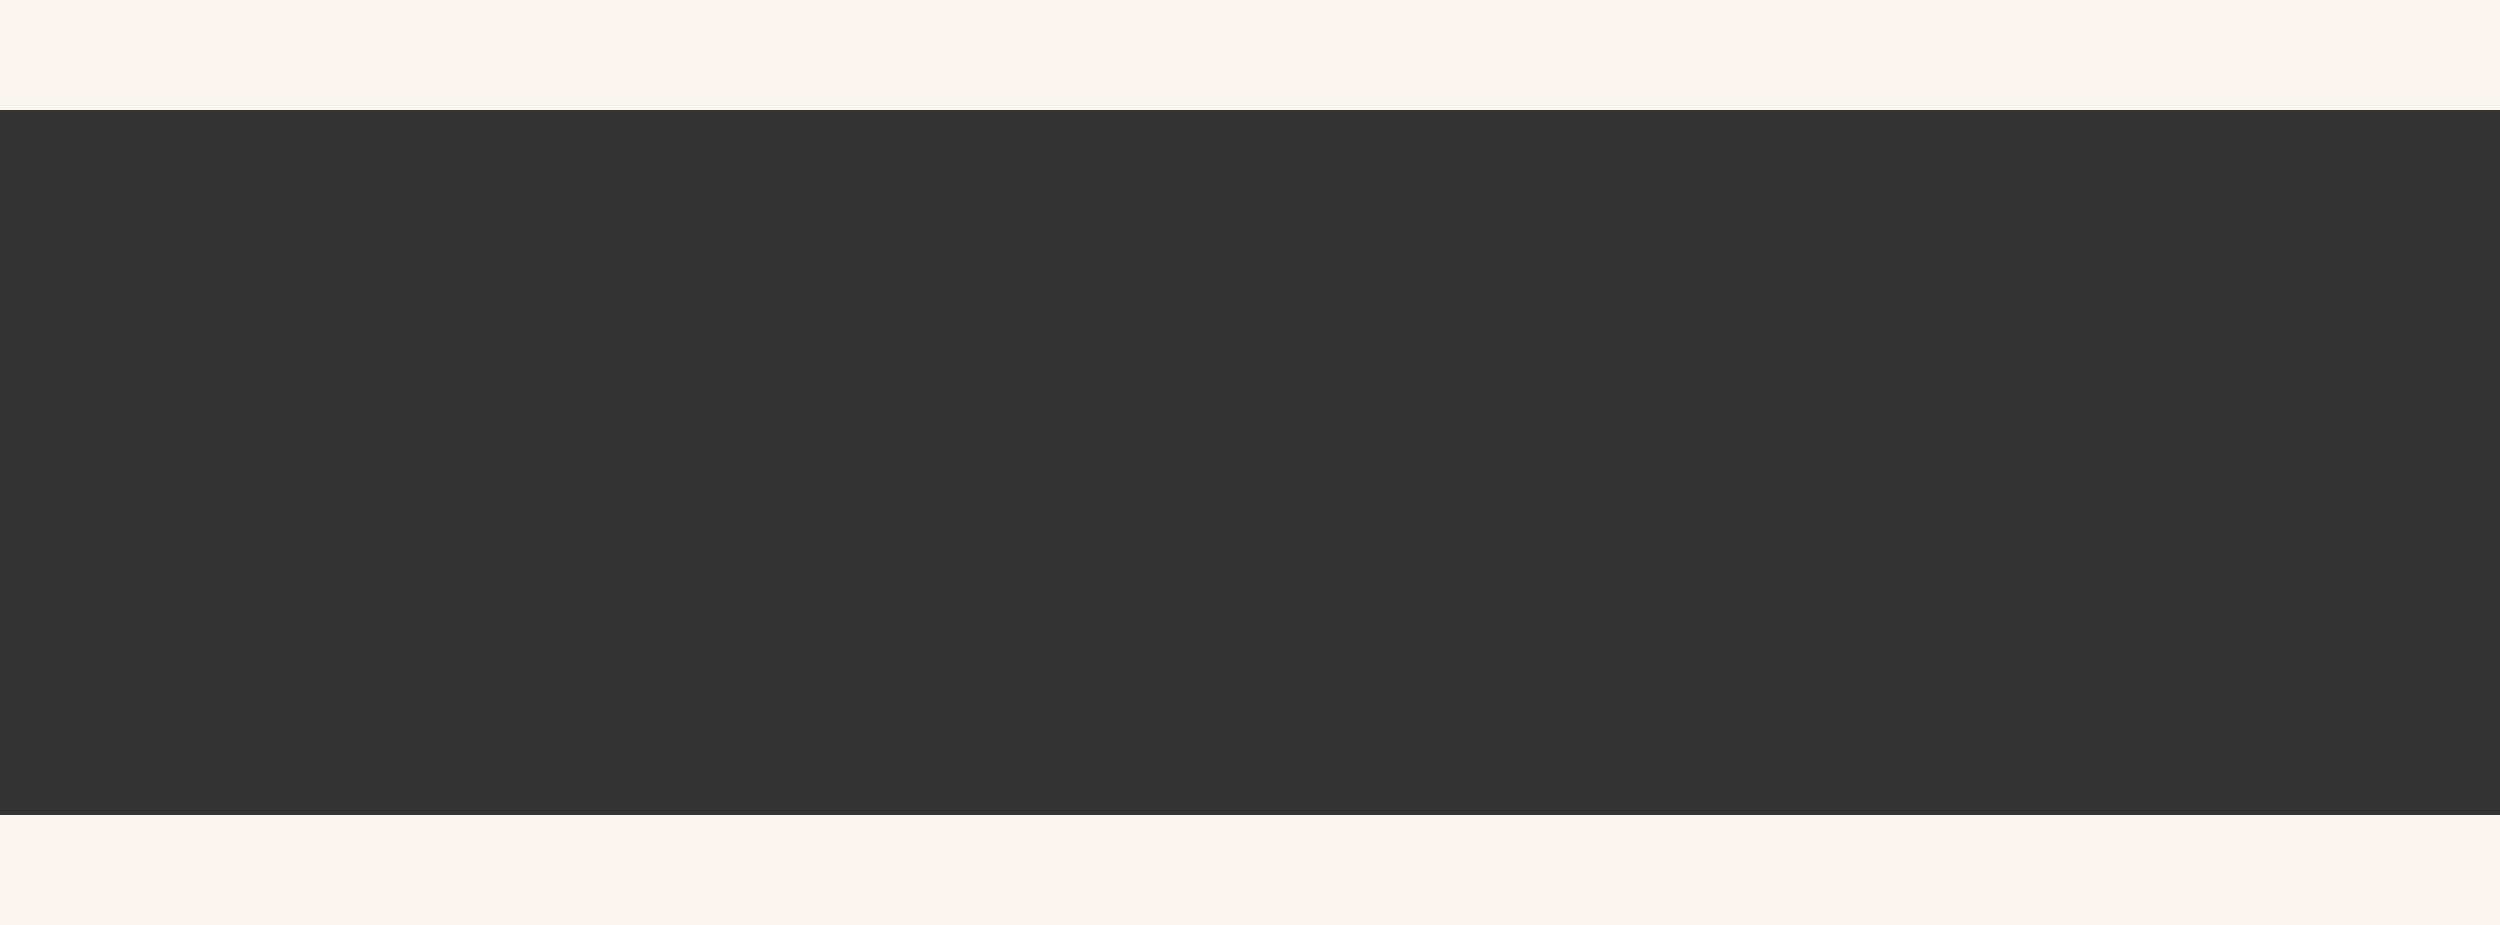
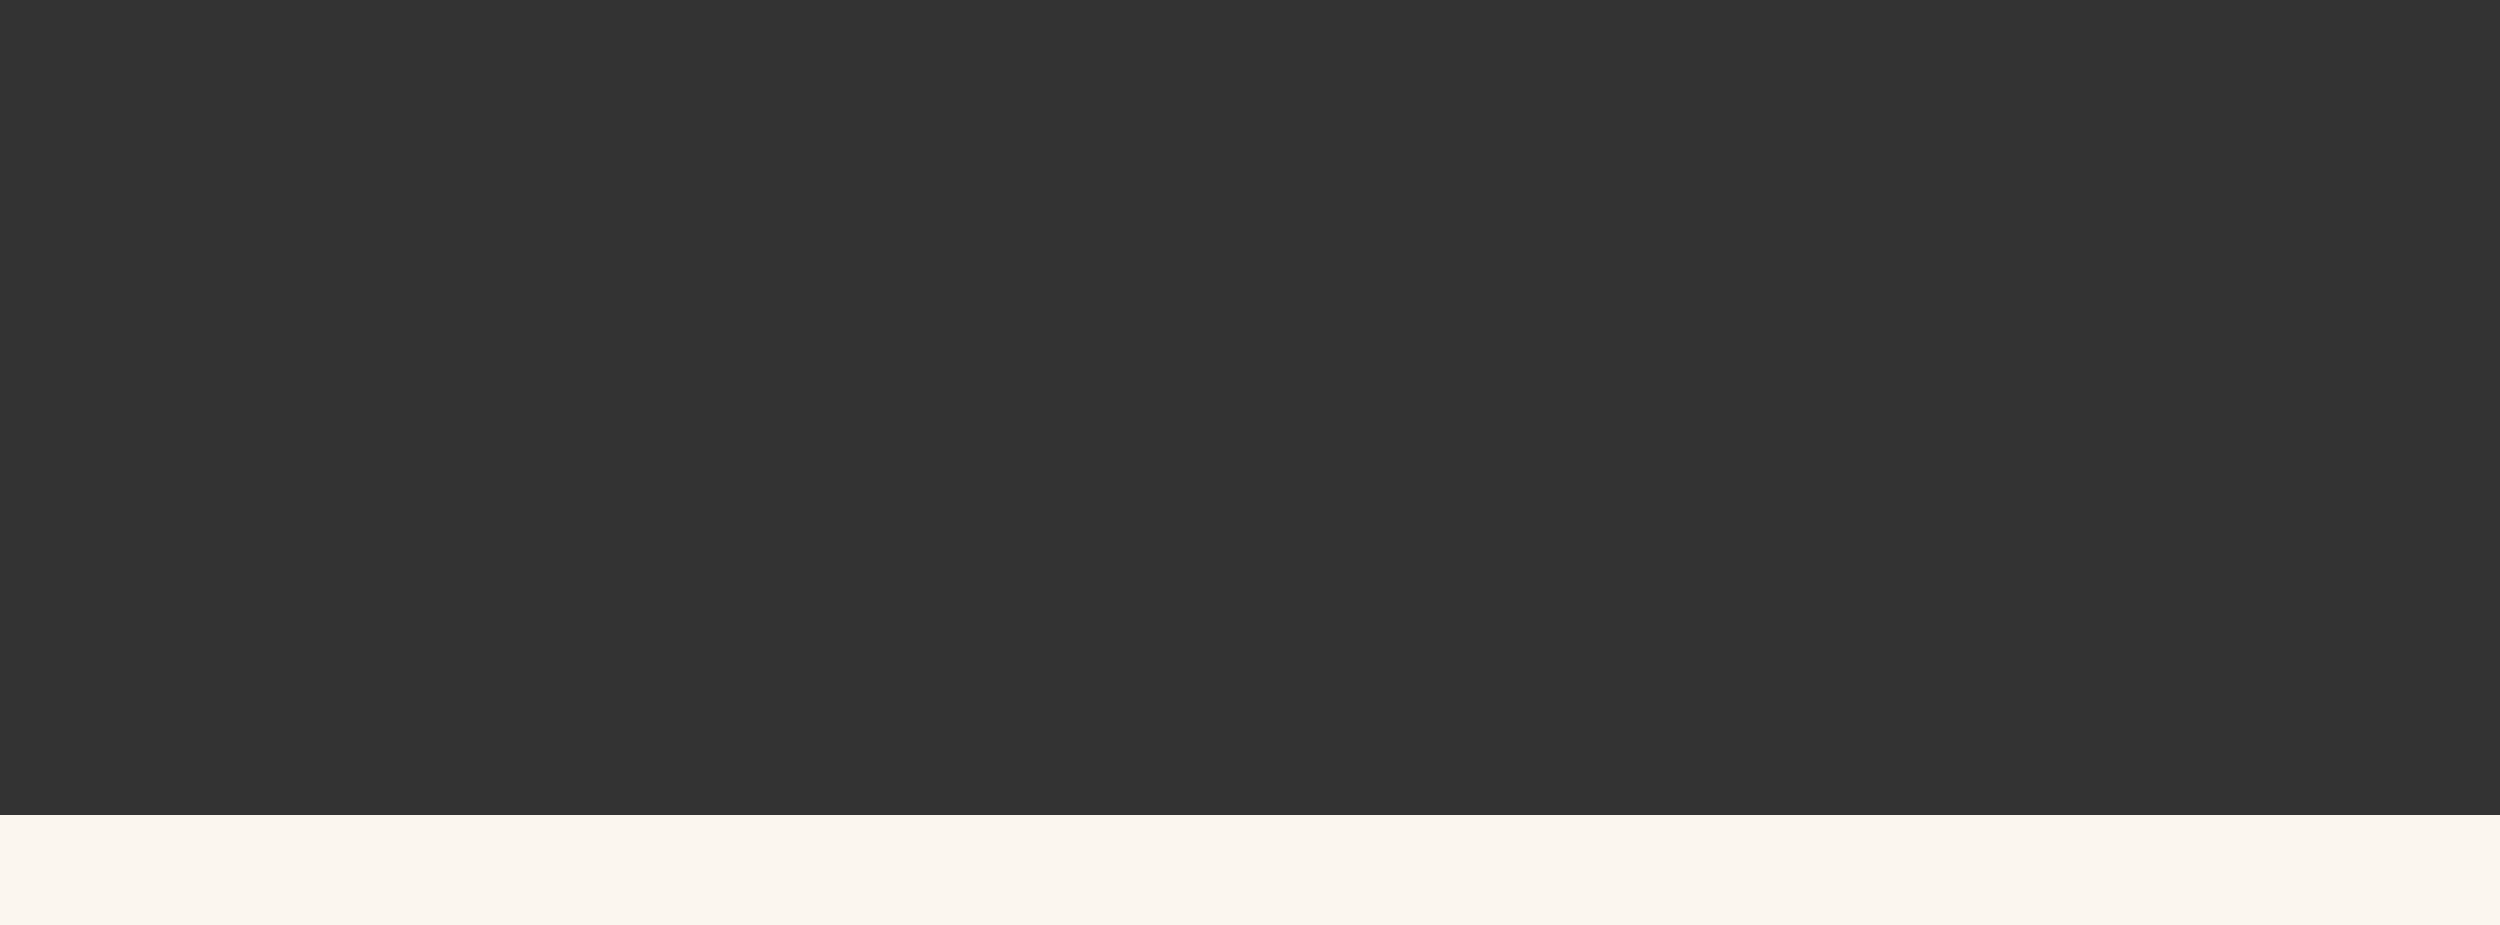
<svg xmlns="http://www.w3.org/2000/svg" version="1.1" id="Layer_1" x="0px" y="0px" viewBox="0 0 50 18.5" style="enable-background:new 0 0 50 18.5;" xml:space="preserve">
  <rect x="0" y="0" width="50" height="18.5" fill="#333333" stroke="none" />
  <style type="text/css">
	.st0{fill:#FBF6EF;}
</style>
  <g>
    <g>
-       <rect class="st0" width="50" height="2.2" />
-     </g>
+       </g>
    <g>
      <rect y="16.3" class="st0" width="50" height="2.2" />
    </g>
  </g>
</svg>